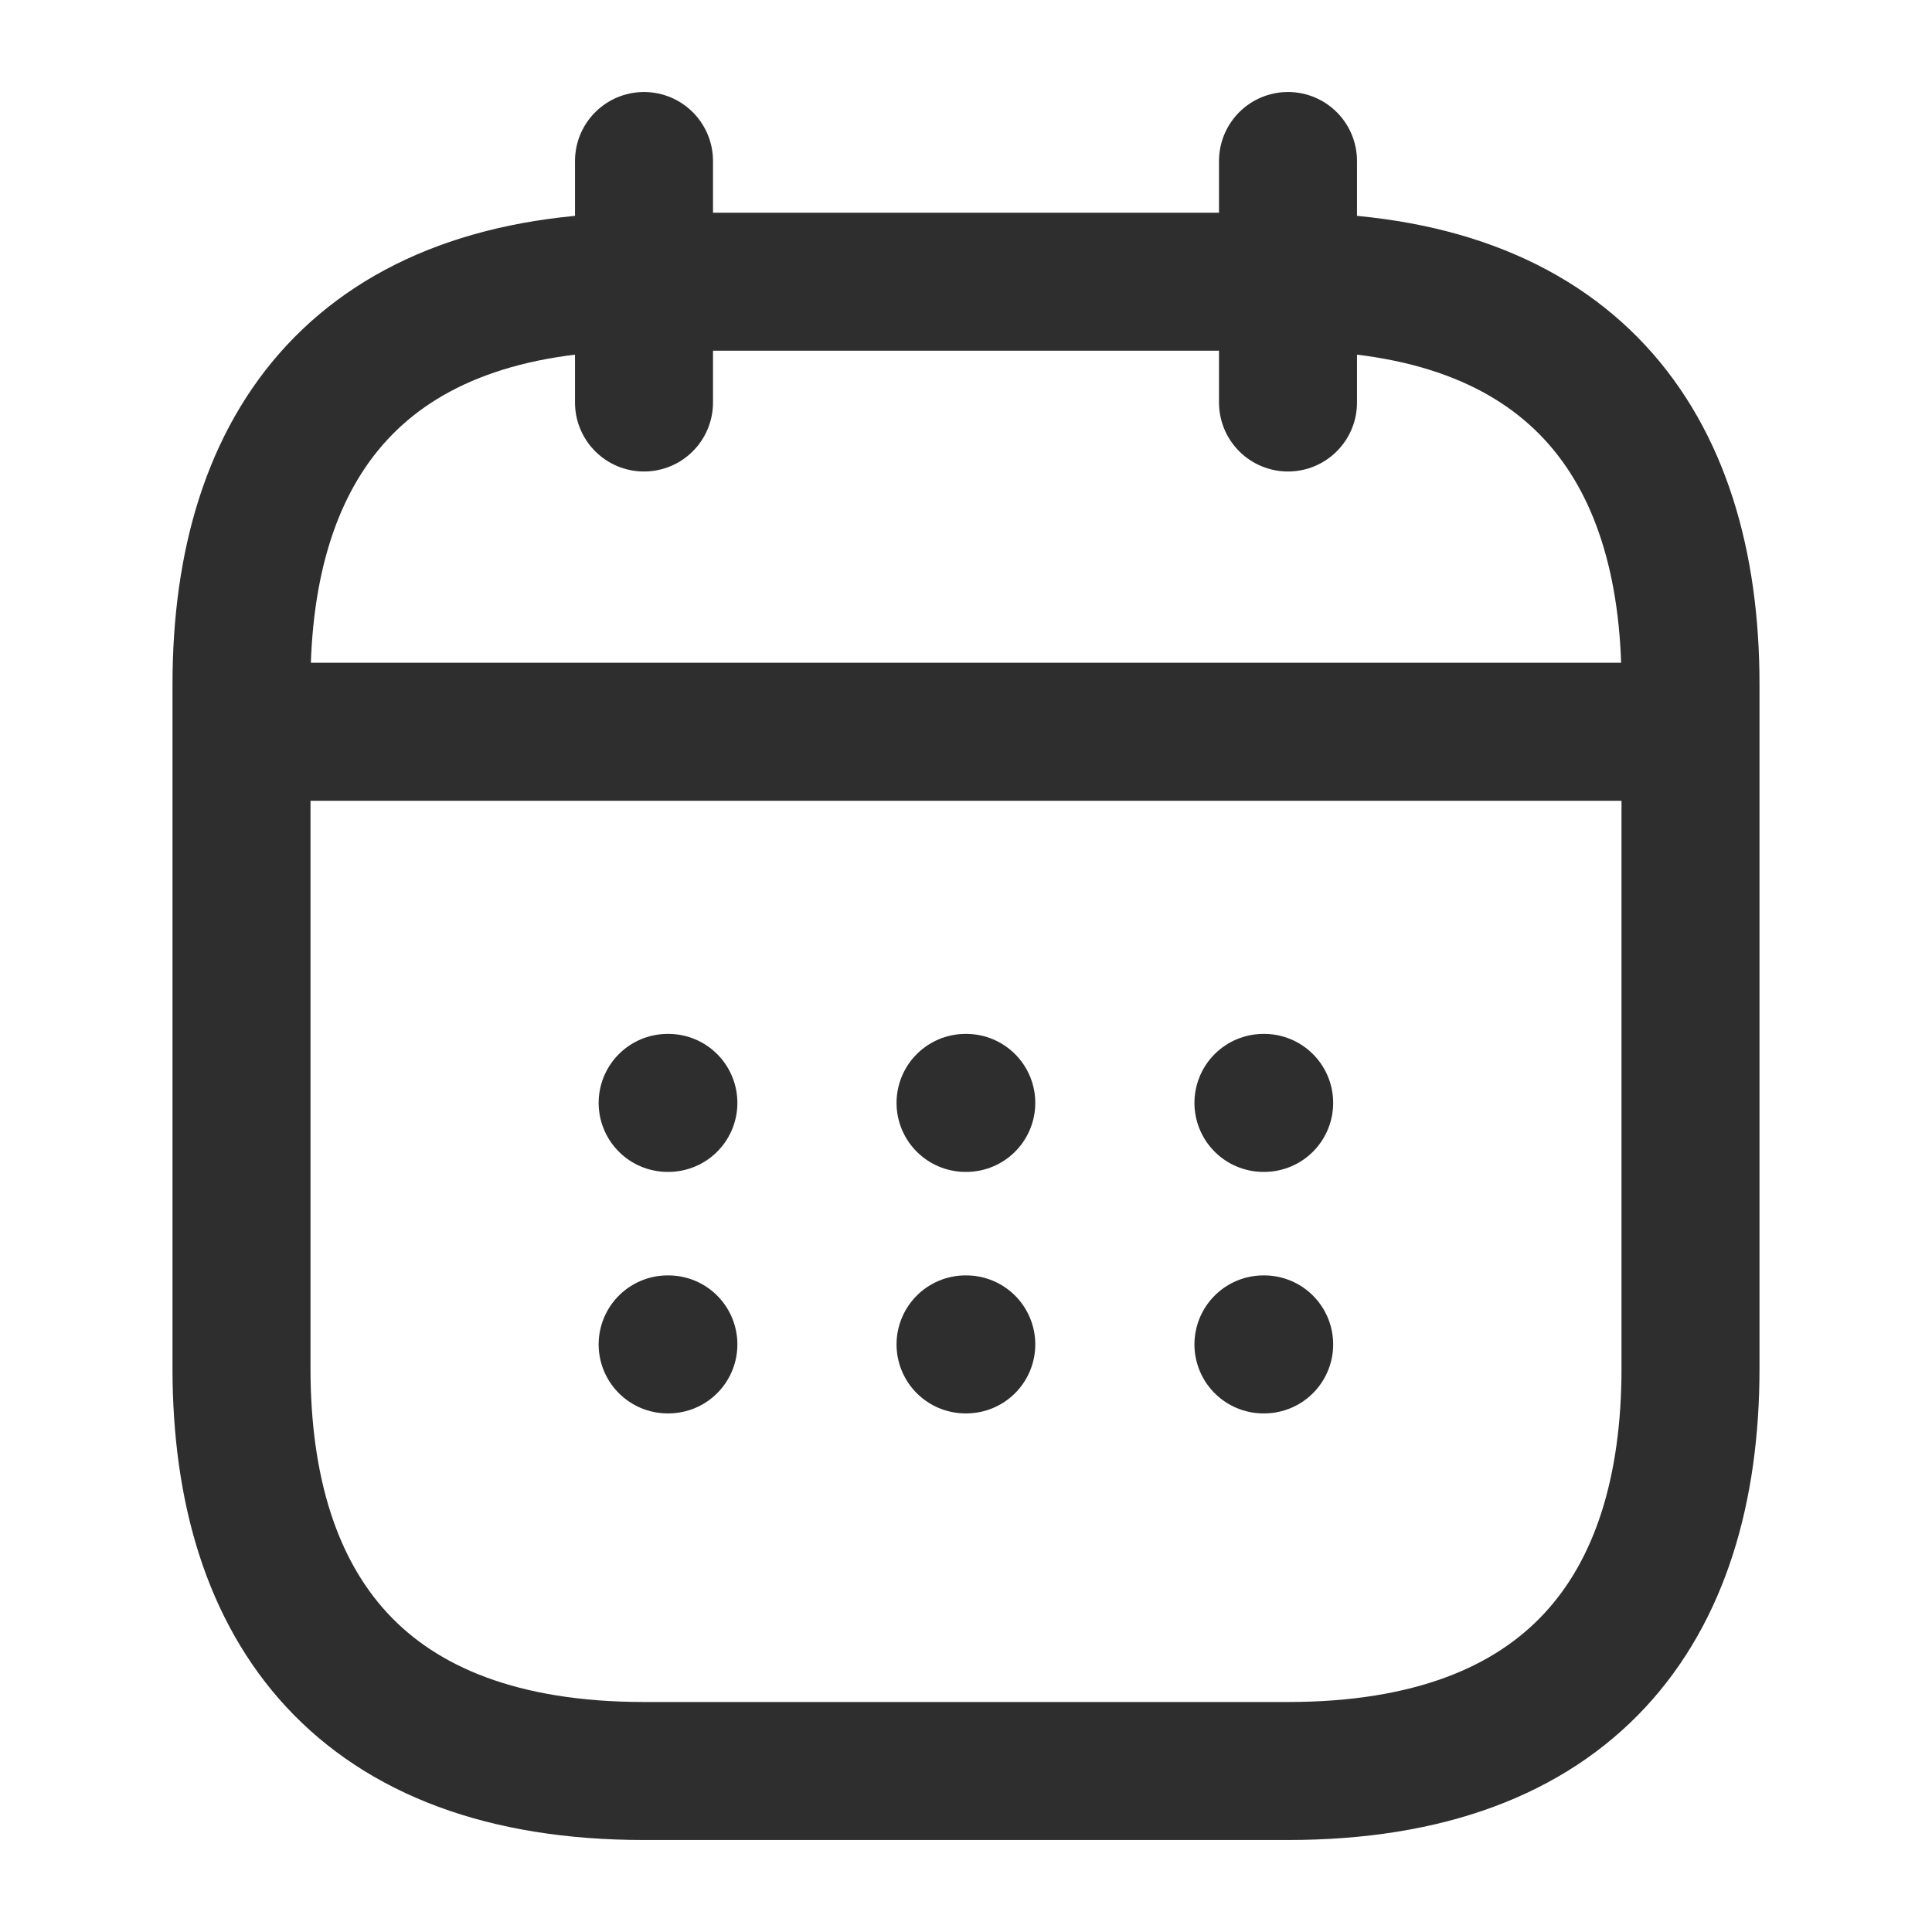
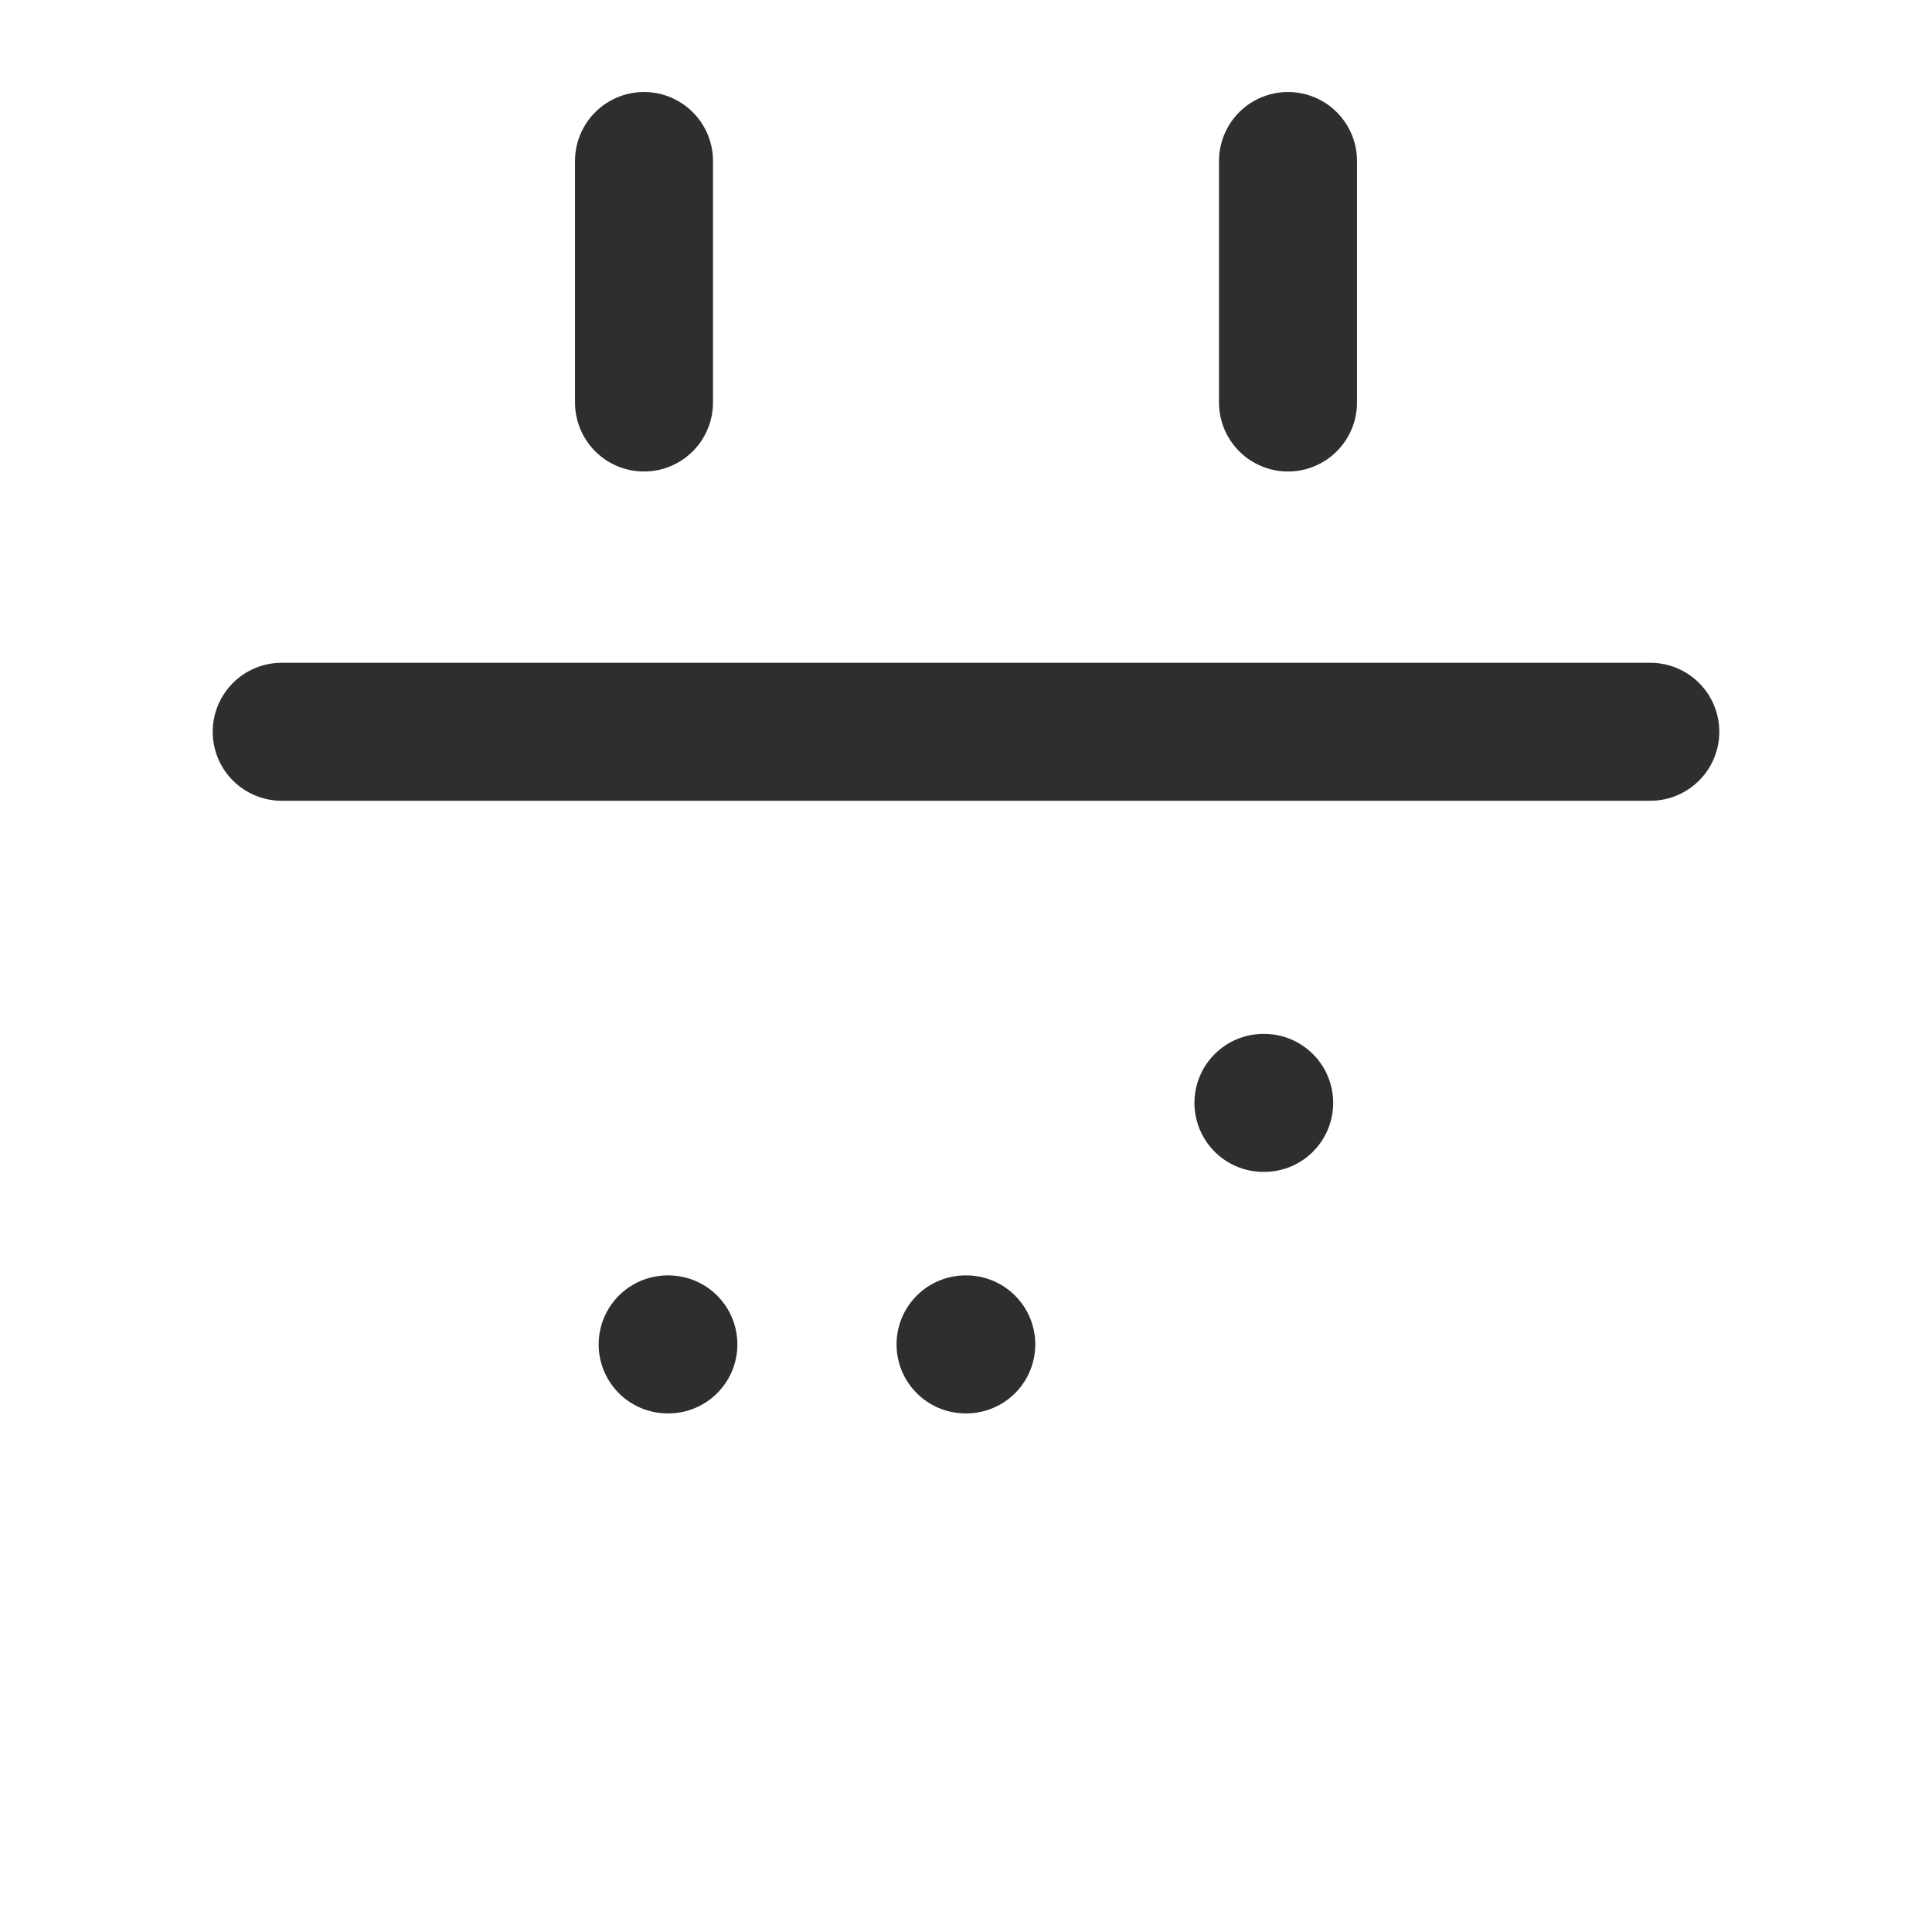
<svg xmlns="http://www.w3.org/2000/svg" width="21" height="21" viewBox="0 0 21 21" fill="none">
  <path d="M7 1.75V4.375" stroke="#2E2E2E" stroke-width="1.5" stroke-miterlimit="10" stroke-linecap="round" stroke-linejoin="round" />
  <path d="M14 1.75V4.375" stroke="#2E2E2E" stroke-width="1.5" stroke-miterlimit="10" stroke-linecap="round" stroke-linejoin="round" />
  <path d="M3.062 7.954H17.938" stroke="#2E2E2E" stroke-width="1.5" stroke-miterlimit="10" stroke-linecap="round" stroke-linejoin="round" />
-   <path d="M18.375 7.438V14.875C18.375 17.5 17.062 19.25 14 19.25H7C3.938 19.25 2.625 17.5 2.625 14.875V7.438C2.625 4.812 3.938 3.062 7 3.062H14C17.062 3.062 18.375 4.812 18.375 7.438Z" stroke="#2E2E2E" stroke-width="1.5" stroke-miterlimit="10" stroke-linecap="round" stroke-linejoin="round" />
  <path d="M13.733 11.988H13.741" stroke="#2E2E2E" stroke-width="1.5" stroke-linecap="round" stroke-linejoin="round" />
-   <path d="M13.733 14.613H13.741" stroke="#2E2E2E" stroke-width="1.5" stroke-linecap="round" stroke-linejoin="round" />
-   <path d="M10.495 11.988H10.503" stroke="#2E2E2E" stroke-width="1.5" stroke-linecap="round" stroke-linejoin="round" />
  <path d="M10.495 14.613H10.503" stroke="#2E2E2E" stroke-width="1.5" stroke-linecap="round" stroke-linejoin="round" />
-   <path d="M7.257 11.988H7.265" stroke="#2E2E2E" stroke-width="1.5" stroke-linecap="round" stroke-linejoin="round" />
  <path d="M7.257 14.613H7.265" stroke="#2E2E2E" stroke-width="1.5" stroke-linecap="round" stroke-linejoin="round" />
</svg>